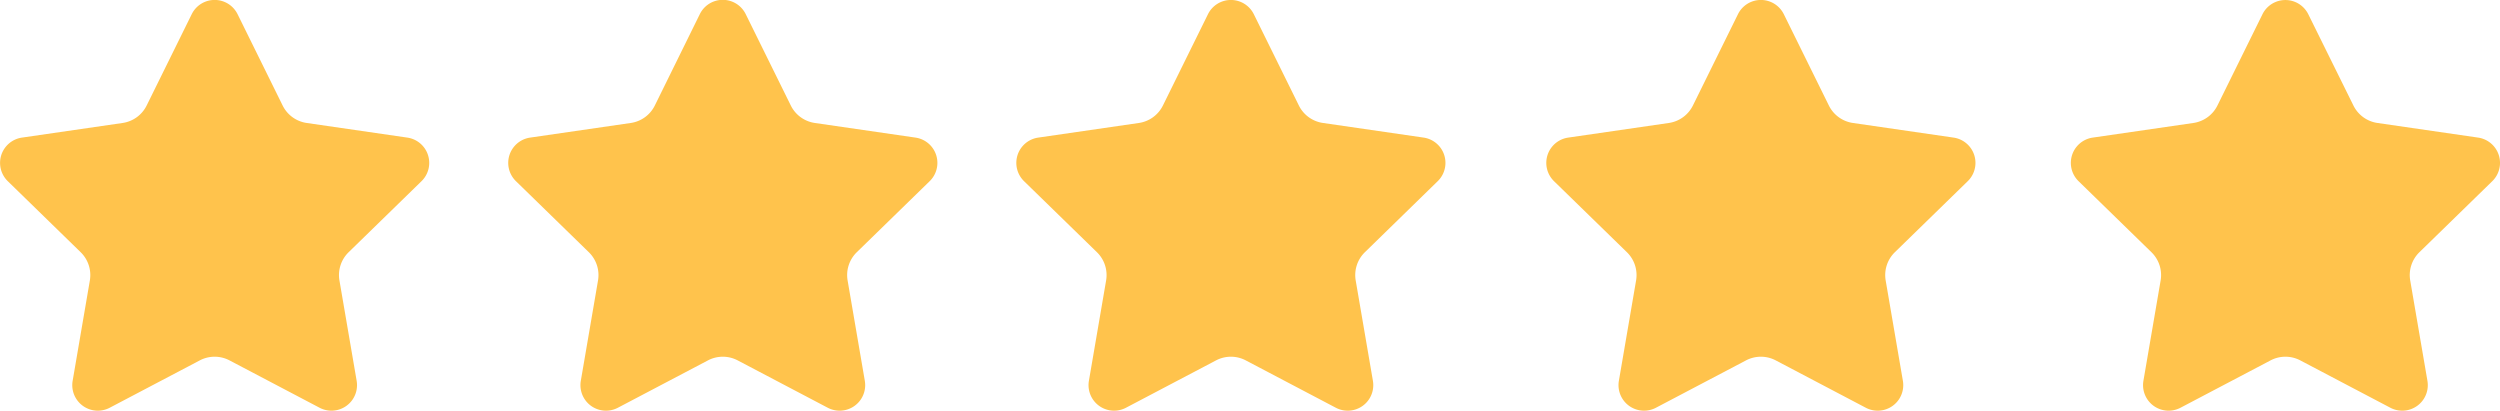
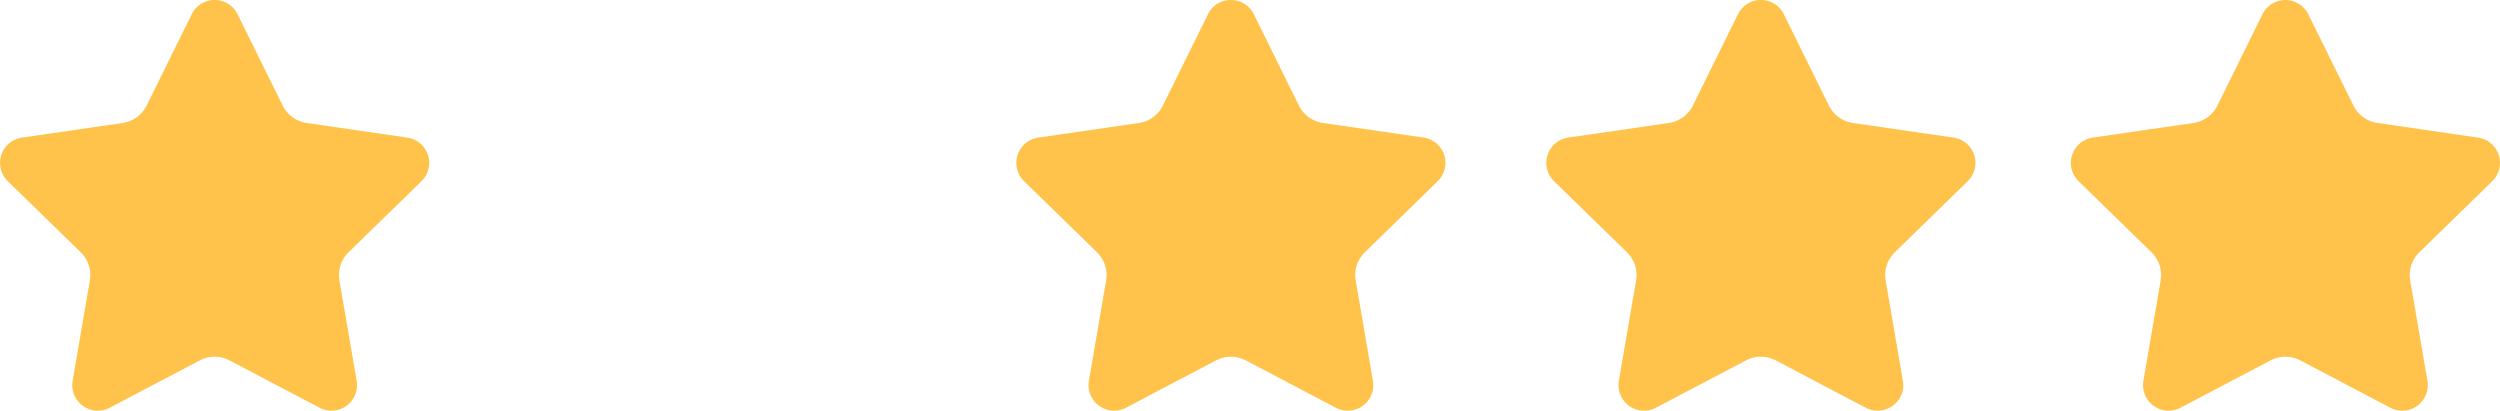
<svg xmlns="http://www.w3.org/2000/svg" width="139.059" height="22.844" viewBox="0 0 139.059 22.844">
  <g id="Group_57" data-name="Group 57" transform="translate(-480.001 -1112.682)">
    <g id="Group_57-2" data-name="Group 57" transform="translate(508.265 1112.682)">
      <g id="Group_61" data-name="Group 61" transform="translate(0 0)">
-         <path id="Path_6" data-name="Path 6" d="M143.4,86.685,140.9,91.761a1.776,1.776,0,0,1-1.337.972l-5.6.814a1.421,1.421,0,0,0-.788,2.424l4.054,3.951a1.777,1.777,0,0,1,.511,1.572l-.957,5.579a1.421,1.421,0,0,0,2.062,1.5l5.01-2.634a1.776,1.776,0,0,1,1.653,0l5.01,2.634a1.421,1.421,0,0,0,2.062-1.5l-.957-5.579a1.776,1.776,0,0,1,.511-1.572l4.054-3.951a1.421,1.421,0,0,0-.788-2.424l-5.6-.814a1.776,1.776,0,0,1-1.337-.972l-2.505-5.076A1.422,1.422,0,0,0,143.4,86.685Z" transform="translate(-132.74 -85.893)" fill="#ffc34c" />
-       </g>
+         </g>
    </g>
    <g id="Group_58" data-name="Group 58" transform="translate(536.529 1112.682)">
      <g id="Group_63" data-name="Group 63" transform="translate(0 0)">
        <path id="Path_7" data-name="Path 7" d="M228.419,86.685l-2.505,5.076a1.776,1.776,0,0,1-1.337.972l-5.6.814a1.421,1.421,0,0,0-.788,2.424l4.054,3.951a1.777,1.777,0,0,1,.511,1.572l-.957,5.579a1.421,1.421,0,0,0,2.062,1.5l5.01-2.634a1.776,1.776,0,0,1,1.653,0l5.01,2.634a1.421,1.421,0,0,0,2.062-1.5l-.957-5.579a1.776,1.776,0,0,1,.511-1.572L241.2,95.97a1.421,1.421,0,0,0-.788-2.424l-5.6-.814a1.776,1.776,0,0,1-1.337-.972l-2.505-5.076A1.422,1.422,0,0,0,228.419,86.685Z" transform="translate(-217.756 -85.893)" fill="#ffc34c" />
      </g>
    </g>
    <g id="Group_59" data-name="Group 59" transform="translate(566.009 1112.682)">
      <g id="Group_65" data-name="Group 65" transform="translate(0 0)">
        <path id="Path_8" data-name="Path 8" d="M317.093,86.685l-2.505,5.076a1.777,1.777,0,0,1-1.338.972l-5.6.814a1.421,1.421,0,0,0-.788,2.424l4.054,3.951a1.777,1.777,0,0,1,.511,1.572l-.957,5.579a1.421,1.421,0,0,0,2.062,1.5l5.01-2.634a1.776,1.776,0,0,1,1.653,0l5.01,2.634a1.421,1.421,0,0,0,2.062-1.5l-.957-5.579a1.776,1.776,0,0,1,.511-1.572l4.054-3.951a1.421,1.421,0,0,0-.788-2.424l-5.6-.814a1.776,1.776,0,0,1-1.337-.972l-2.505-5.076A1.422,1.422,0,0,0,317.093,86.685Z" transform="translate(-306.43 -85.893)" fill="#ffc34c" />
      </g>
    </g>
    <g id="Group_60" data-name="Group 60" transform="translate(595.185 1112.682)">
      <g id="Group_67" data-name="Group 67" transform="translate(0 0)">
        <path id="Path_9" data-name="Path 9" d="M404.852,86.685l-2.505,5.076a1.776,1.776,0,0,1-1.337.972l-5.6.814a1.421,1.421,0,0,0-.788,2.424l4.054,3.951a1.776,1.776,0,0,1,.511,1.572l-.957,5.579a1.421,1.421,0,0,0,2.062,1.5l5.01-2.634a1.777,1.777,0,0,1,1.653,0l5.01,2.634a1.421,1.421,0,0,0,2.062-1.5l-.957-5.579a1.776,1.776,0,0,1,.511-1.572l4.054-3.951a1.421,1.421,0,0,0-.788-2.424l-5.6-.814a1.776,1.776,0,0,1-1.337-.972L407.4,86.685A1.422,1.422,0,0,0,404.852,86.685Z" transform="translate(-394.189 -85.893)" fill="#ffc34c" />
      </g>
    </g>
    <g id="Group_61-2" data-name="Group 61" transform="translate(480.001 1112.682)">
      <g id="Group_59-2" data-name="Group 59" transform="translate(0 0)">
        <path id="Path_5" data-name="Path 5" d="M58.386,86.685l-2.505,5.076a1.776,1.776,0,0,1-1.337.972l-5.6.814a1.421,1.421,0,0,0-.788,2.424l4.054,3.951a1.777,1.777,0,0,1,.511,1.572l-.957,5.579a1.421,1.421,0,0,0,2.062,1.5l5.01-2.634a1.777,1.777,0,0,1,1.653,0l5.01,2.634a1.421,1.421,0,0,0,2.062-1.5l-.957-5.579a1.776,1.776,0,0,1,.511-1.572l4.054-3.951a1.421,1.421,0,0,0-.788-2.424l-5.6-.814a1.776,1.776,0,0,1-1.337-.972l-2.505-5.076A1.422,1.422,0,0,0,58.386,86.685Z" transform="translate(-47.723 -85.893)" fill="#ffc34c" />
      </g>
    </g>
  </g>
</svg>